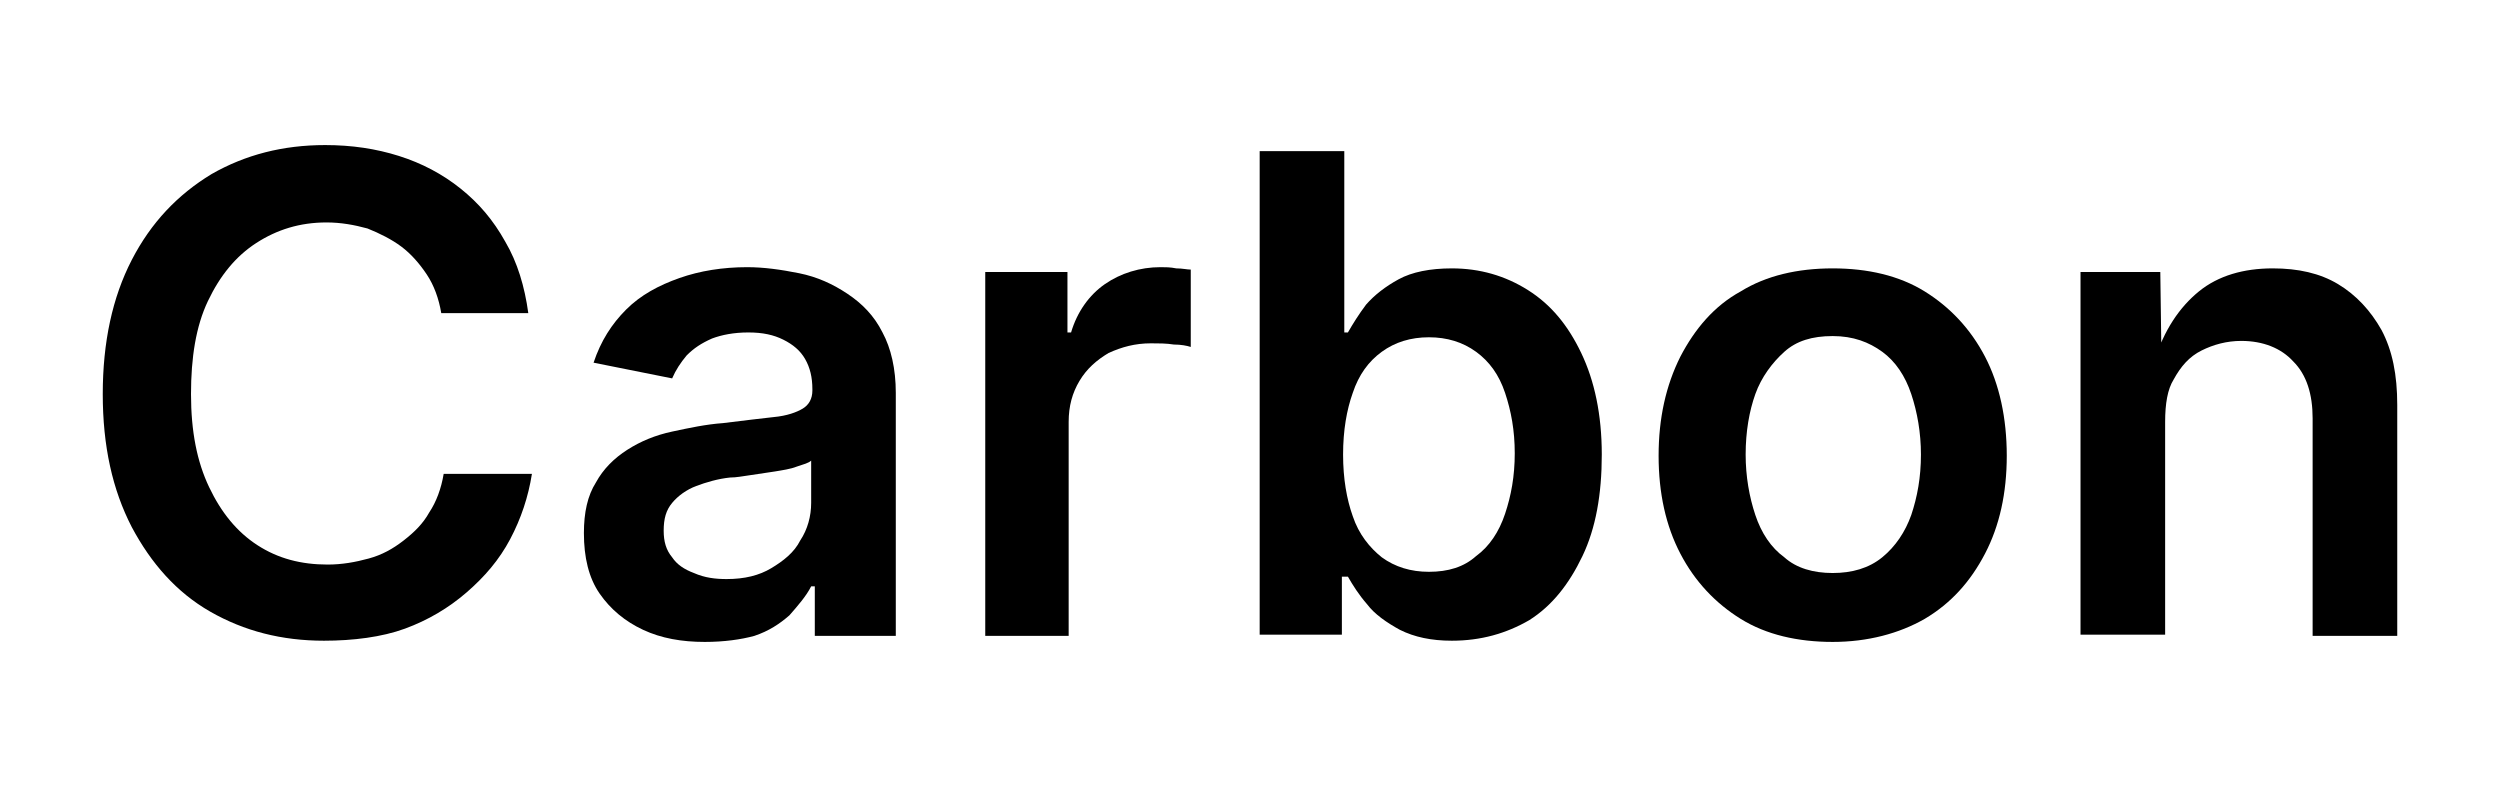
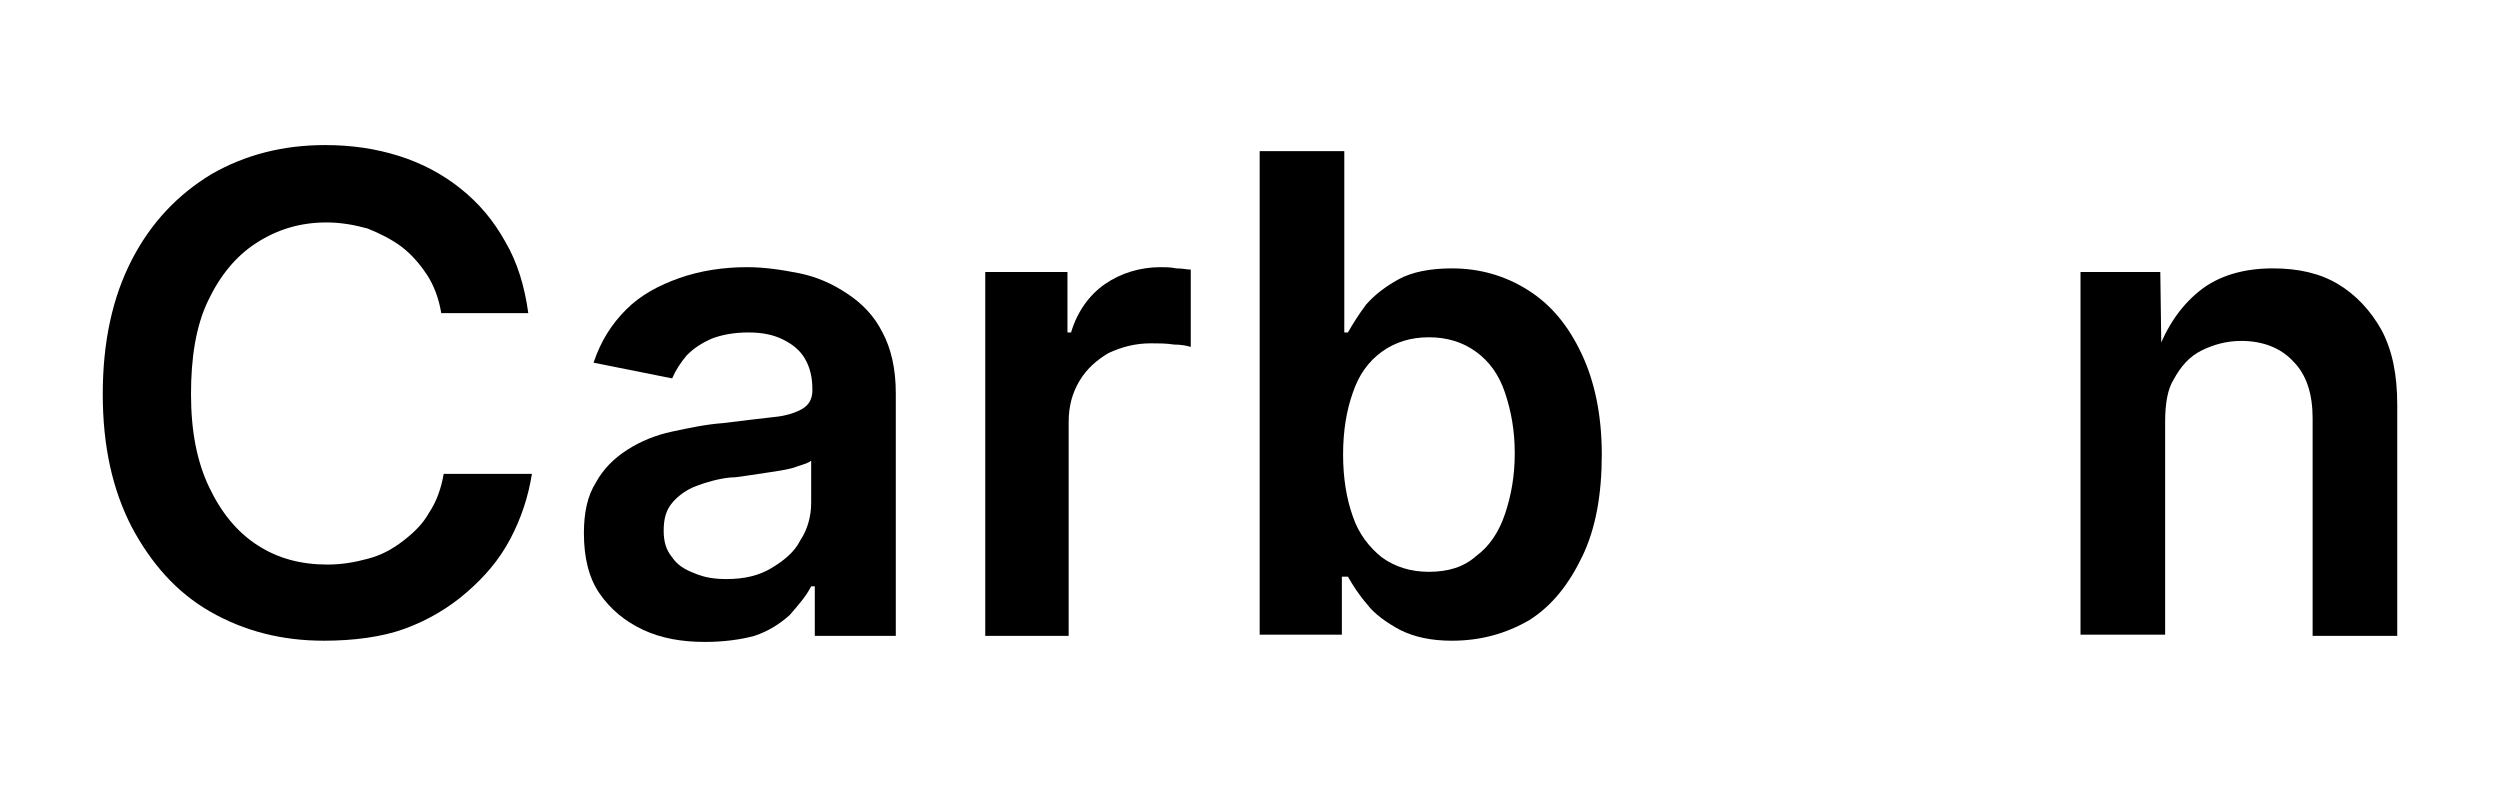
<svg xmlns="http://www.w3.org/2000/svg" version="1.1" id="Layer_1" x="0px" y="0px" viewBox="0 0 206.8 65" style="enable-background:new 0 0 206.8 65;" xml:space="preserve">
  <g>
    <path d="M26.8,53c-3.5,0-6.6-0.8-9.4-2.4c-2.8-1.6-4.9-4-6.5-7c-1.6-3.1-2.4-6.7-2.4-11c0-4.3,0.8-8,2.4-11.1   c1.6-3.1,3.8-5.4,6.6-7.1c2.8-1.6,5.9-2.4,9.4-2.4c2.2,0,4.2,0.3,6.1,0.9c1.9,0.6,3.6,1.5,5.1,2.7s2.7,2.6,3.7,4.4   c1,1.7,1.6,3.7,1.9,5.9h-7.2c-0.2-1.2-0.6-2.3-1.2-3.2c-0.6-0.9-1.3-1.7-2.1-2.3c-0.8-0.6-1.8-1.1-2.8-1.5   c-1.1-0.3-2.2-0.5-3.4-0.5c-2.2,0-4.1,0.6-5.8,1.7c-1.7,1.1-3,2.7-4,4.8s-1.4,4.7-1.4,7.7c0,3.1,0.5,5.6,1.5,7.7   c1,2.1,2.3,3.7,4,4.8s3.6,1.6,5.8,1.6c1.2,0,2.3-0.2,3.4-0.5c1.1-0.3,2-0.8,2.9-1.5s1.6-1.4,2.1-2.3c0.6-0.9,1-2,1.2-3.2h7.3   c-0.3,1.9-0.9,3.7-1.8,5.4c-0.9,1.7-2.1,3.1-3.6,4.4s-3.2,2.3-5.1,3S29.2,53,26.8,53z" />
    <path d="M58.3,53.1c-1.9,0-3.6-0.3-5.1-1c-1.5-0.7-2.7-1.7-3.6-3c-0.9-1.3-1.3-3-1.3-5c0-1.7,0.3-3.1,1-4.2c0.6-1.1,1.5-2,2.6-2.7   c1.1-0.7,2.3-1.2,3.7-1.5c1.4-0.3,2.8-0.6,4.2-0.7c1.7-0.2,3.2-0.4,4.2-0.5c1.1-0.1,1.9-0.4,2.4-0.7s0.8-0.8,0.8-1.5v-0.1   c0-1-0.2-1.8-0.6-2.5c-0.4-0.7-1-1.2-1.8-1.6c-0.8-0.4-1.7-0.6-2.9-0.6c-1.2,0-2.2,0.2-3,0.5c-0.9,0.4-1.5,0.8-2.1,1.4   c-0.5,0.6-0.9,1.2-1.2,1.9l-6.5-1.3c0.6-1.8,1.5-3.2,2.7-4.4c1.2-1.2,2.7-2,4.4-2.6c1.7-0.6,3.6-0.9,5.6-0.9c1.4,0,2.8,0.2,4.3,0.5   s2.8,0.9,4,1.7s2.2,1.8,2.9,3.2c0.7,1.3,1.1,3,1.1,5v20.1h-6.7v-4.1h-0.3c-0.4,0.8-1.1,1.6-1.8,2.4c-0.8,0.7-1.7,1.3-2.9,1.7   C61.3,52.9,59.9,53.1,58.3,53.1z M60.1,47.9c1.5,0,2.7-0.3,3.7-0.9c1-0.6,1.9-1.3,2.4-2.3c0.6-0.9,0.9-2,0.9-3.1v-3.5   c-0.2,0.2-0.6,0.3-1.2,0.5c-0.5,0.2-1.2,0.3-1.8,0.4c-0.7,0.1-1.3,0.2-2,0.3c-0.7,0.1-1.2,0.2-1.7,0.2c-1,0.1-2,0.4-2.8,0.7   c-0.8,0.3-1.5,0.8-2,1.4c-0.5,0.6-0.7,1.3-0.7,2.3c0,0.9,0.2,1.6,0.7,2.2c0.4,0.6,1,1,1.8,1.3C58.3,47.8,59.2,47.9,60.1,47.9z" />
    <path d="M81.5,52.5v-30h6.8v5h0.3c0.5-1.7,1.5-3.1,2.8-4c1.3-0.9,2.9-1.4,4.6-1.4c0.4,0,0.8,0,1.3,0.1c0.5,0,0.9,0.1,1.2,0.1v6.4   c-0.3-0.1-0.8-0.2-1.4-0.2c-0.6-0.1-1.3-0.1-1.9-0.1c-1.3,0-2.4,0.3-3.5,0.8c-1,0.6-1.8,1.3-2.4,2.3c-0.6,1-0.9,2.1-0.9,3.4v17.7   H81.5z" />
    <path d="M120.1,53c-1.7,0-3.1-0.3-4.3-0.9c-1.1-0.6-2.1-1.3-2.7-2.1c-0.7-0.8-1.2-1.6-1.6-2.3h-0.5v4.8h-6.8v-40h7v15h0.3   c0.4-0.7,0.9-1.5,1.5-2.3c0.7-0.8,1.6-1.5,2.7-2.1c1.1-0.6,2.6-0.9,4.4-0.9c2.3,0,4.4,0.6,6.3,1.8c1.9,1.2,3.3,2.9,4.4,5.2   c1.1,2.3,1.7,5.1,1.7,8.4c0,3.3-0.5,6.1-1.6,8.4c-1.1,2.3-2.5,4.1-4.4,5.3C124.6,52.4,122.5,53,120.1,53z M118.2,47.3   c1.6,0,2.9-0.4,3.9-1.3c1.1-0.8,1.9-2,2.4-3.5c0.5-1.5,0.8-3.1,0.8-5s-0.3-3.5-0.8-5c-0.5-1.5-1.3-2.6-2.4-3.4   c-1.1-0.8-2.4-1.2-3.9-1.2c-1.5,0-2.8,0.4-3.9,1.2s-1.9,1.9-2.4,3.4c-0.5,1.4-0.8,3.1-0.8,5.1s0.3,3.7,0.8,5.1   c0.5,1.5,1.4,2.6,2.4,3.4C115.4,46.9,116.7,47.3,118.2,47.3z" />
-     <path d="M151.6,53.1c-2.9,0-5.5-0.6-7.6-1.9c-2.1-1.3-3.8-3.1-5-5.4c-1.2-2.3-1.8-5-1.8-8.1c0-3.1,0.6-5.8,1.8-8.2   c1.2-2.3,2.8-4.2,5-5.4c2.1-1.3,4.7-1.9,7.6-1.9c2.9,0,5.5,0.6,7.6,1.9c2.1,1.3,3.8,3.1,5,5.4s1.8,5.1,1.8,8.2   c0,3.1-0.6,5.8-1.8,8.1c-1.2,2.3-2.8,4.1-5,5.4C157.1,52.4,154.5,53.1,151.6,53.1z M151.6,47.4c1.6,0,3-0.4,4.1-1.3   c1.1-0.9,1.9-2.1,2.4-3.5c0.5-1.5,0.8-3.1,0.8-5c0-1.8-0.3-3.5-0.8-5c-0.5-1.5-1.3-2.7-2.4-3.5s-2.4-1.3-4.1-1.3s-3,0.4-4,1.3   s-1.9,2.1-2.4,3.5s-0.8,3.1-0.8,5c0,1.8,0.3,3.5,0.8,5c0.5,1.5,1.3,2.7,2.4,3.5C148.6,47,150,47.4,151.6,47.4z" />
    <path d="M179.1,34.9v17.6h-7v-30h6.6l0.1,7.4h-0.6c0.8-2.6,2.1-4.5,3.7-5.8c1.6-1.3,3.7-1.9,6.1-1.9c2.1,0,3.9,0.4,5.4,1.3   c1.5,0.9,2.7,2.2,3.6,3.8c0.9,1.7,1.3,3.7,1.3,6.2v19.1h-7v-18c0-2-0.5-3.6-1.6-4.7c-1-1.1-2.5-1.7-4.3-1.7c-1.2,0-2.3,0.3-3.3,0.8   s-1.7,1.3-2.3,2.4C179.3,32.2,179.1,33.4,179.1,34.9z" />
  </g>
</svg>